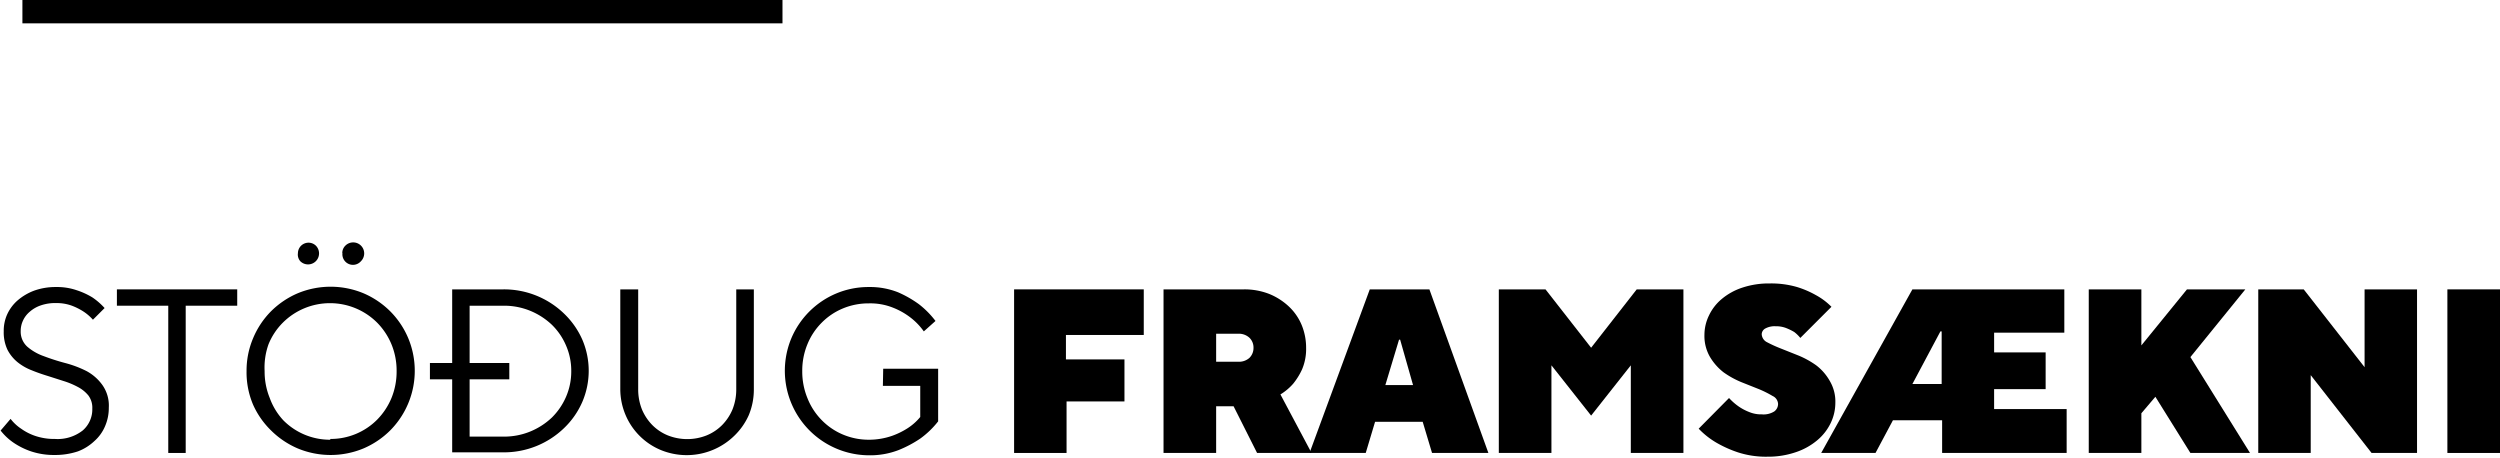
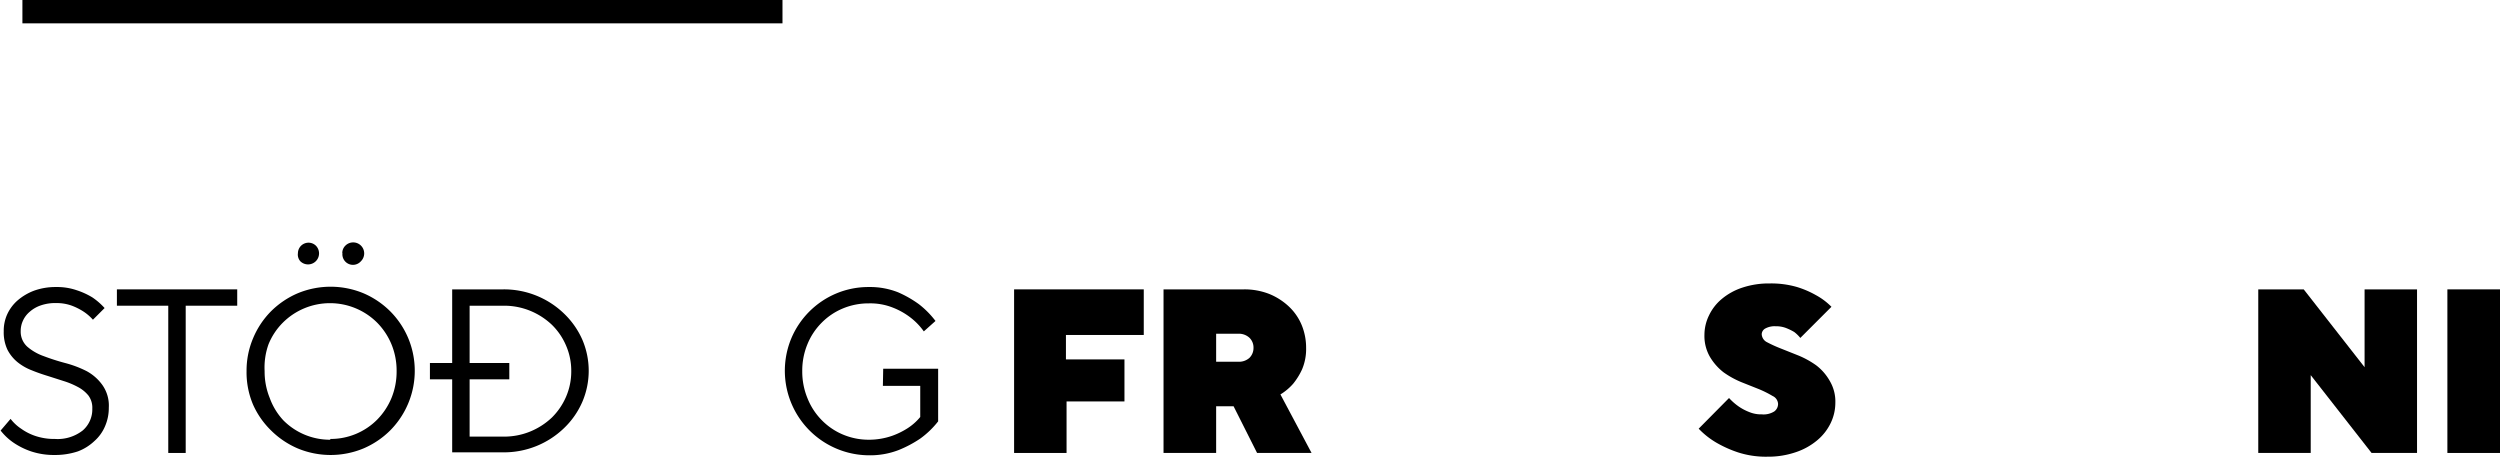
<svg xmlns="http://www.w3.org/2000/svg" viewBox="0 0 160.61 29.4">
  <g>
    <g>
      <path d="M.68,26.91a2.81,2.81,0,0,0,.69.64,3.43,3.43,0,0,0,.88.45,3.78,3.78,0,0,0,1.28.2,2.61,2.61,0,0,0,1.79-.55,1.79,1.79,0,0,0,.61-1.4,1.31,1.31,0,0,0-.25-.84A2.16,2.16,0,0,0,5,24.86a5.08,5.08,0,0,0-.91-.38l-1-.32c-.36-.11-.71-.23-1.05-.37a3.37,3.37,0,0,1-.91-.52,2.54,2.54,0,0,1-.65-.8,2.61,2.61,0,0,1-.24-1.18A2.57,2.57,0,0,1,.46,20.2a2.65,2.65,0,0,1,.67-.9,3.52,3.52,0,0,1,1.07-.63,4.07,4.07,0,0,1,1.4-.23,3.89,3.89,0,0,1,1.34.21,4.78,4.78,0,0,1,1,.46,4.33,4.33,0,0,1,.78.68l-.75.75A3,3,0,0,0,5.34,20a4,4,0,0,0-.72-.36,2.87,2.87,0,0,0-1-.17,2.85,2.85,0,0,0-1,.15,2.07,2.07,0,0,0-.7.4,1.62,1.62,0,0,0-.44.57,1.57,1.57,0,0,0-.15.68,1.3,1.3,0,0,0,.42,1,3.28,3.28,0,0,0,1.06.61,13.81,13.81,0,0,0,1.37.44,6.9,6.9,0,0,1,1.38.52,3,3,0,0,1,1,.87,2.29,2.29,0,0,1,.43,1.48,2.94,2.94,0,0,1-.24,1.19,2.64,2.64,0,0,1-.68.95A3.16,3.16,0,0,1,5,29a4.63,4.63,0,0,1-1.5.23A4.63,4.63,0,0,1,2,29a4.7,4.7,0,0,1-1.1-.54,3.67,3.67,0,0,1-.86-.8Z" />
      <path d="M10.81,19.64H7.51V18.59h7.73v1.05H11.93V29.1H10.81Z" />
      <path d="M15.84,23.84a5.33,5.33,0,0,1,.42-2.11A5.42,5.42,0,0,1,17.41,20a5.49,5.49,0,0,1,1.72-1.16,5.51,5.51,0,0,1,4.22,0A5.49,5.49,0,0,1,25.07,20a5.42,5.42,0,0,1,1.15,1.71,5.44,5.44,0,0,1-1.15,5.94,5.49,5.49,0,0,1-1.72,1.16,5.51,5.51,0,0,1-4.22,0,5.49,5.49,0,0,1-1.72-1.16A5.35,5.35,0,0,1,16.26,26,5.3,5.3,0,0,1,15.84,23.84Zm5.4,4.36a4.21,4.21,0,0,0,3-1.25,4.36,4.36,0,0,0,.91-1.38,4.48,4.48,0,0,0,.33-1.73,4.43,4.43,0,0,0-.33-1.72,4.36,4.36,0,0,0-.91-1.38,4.29,4.29,0,0,0-6.08,0,4.2,4.2,0,0,0-.91,1.38A4.43,4.43,0,0,0,17,23.84a4.48,4.48,0,0,0,.33,1.73A4.2,4.2,0,0,0,18.2,27a4.21,4.21,0,0,0,3,1.25Zm-2.1-11.94a.68.68,0,0,1,1.15-.48.68.68,0,1,1-1,1A.65.65,0,0,1,19.14,16.26Zm2.85,0a.66.66,0,0,1,.2-.48.68.68,0,0,1,1,1A.68.68,0,0,1,22,16.26Z" />
      <path d="M29.05,24.37H27.62V23.32h1.43V18.59h3.3a5.55,5.55,0,0,1,3.89,1.56,5.26,5.26,0,0,1,1.17,1.67,5.07,5.07,0,0,1,0,4,5.19,5.19,0,0,1-1.17,1.68,5.55,5.55,0,0,1-3.89,1.56h-3.3Zm3.3,3.68a4.43,4.43,0,0,0,1.72-.33,4.5,4.5,0,0,0,1.39-.9,4.24,4.24,0,0,0,.91-1.34,4.11,4.11,0,0,0,.33-1.64,4.06,4.06,0,0,0-.33-1.63,4.13,4.13,0,0,0-.91-1.34,4.5,4.5,0,0,0-1.39-.9,4.43,4.43,0,0,0-1.72-.33H30.17v3.68h2.55v1.05H30.17v3.68Z" />
-       <path d="M39.85,18.59H41V25a3.46,3.46,0,0,0,.24,1.3,3.2,3.2,0,0,0,.66,1,3,3,0,0,0,1,.67,3.38,3.38,0,0,0,2.5,0,3,3,0,0,0,1-.67,3.2,3.2,0,0,0,.66-1,3.46,3.46,0,0,0,.24-1.3V18.59h1.13V25a4.27,4.27,0,0,1-.33,1.68A4.22,4.22,0,0,1,47.17,28a4.38,4.38,0,0,1-4.72.91,4.21,4.21,0,0,1-2.27-2.27A4.27,4.27,0,0,1,39.85,25Z" />
      <path d="M56.74,23.69h3.53v3.38a5.68,5.68,0,0,1-1.14,1.1,7.48,7.48,0,0,1-1.39.74,5.07,5.07,0,0,1-1.9.34,5.43,5.43,0,0,1-5-7.52,5.4,5.4,0,0,1,2.87-2.87,5.33,5.33,0,0,1,2.11-.42,4.89,4.89,0,0,1,1.88.34,7.08,7.08,0,0,1,1.33.76,5.75,5.75,0,0,1,1.07,1.08l-.75.67a4.12,4.12,0,0,0-.87-.9,4.54,4.54,0,0,0-1.1-.62,3.92,3.92,0,0,0-1.56-.28,4.27,4.27,0,0,0-1.68.33,4.14,4.14,0,0,0-1.36.92,4.2,4.2,0,0,0-.91,1.38,4.43,4.43,0,0,0-.33,1.72,4.48,4.48,0,0,0,.33,1.73A4.2,4.2,0,0,0,52.8,27a4.14,4.14,0,0,0,1.36.92,4.27,4.27,0,0,0,1.68.33A4.55,4.55,0,0,0,57.31,28a4.86,4.86,0,0,0,1-.49,3.54,3.54,0,0,0,.81-.72v-2h-2.4Z" />
      <path d="M65.15,18.59h8.33v2.93h-5v1.57h3.76v2.7H68.52V29.1H65.15Z" />
      <path d="M74.75,18.59h5.18a4.38,4.38,0,0,1,1.6.29,4.1,4.1,0,0,1,1.26.8,3.45,3.45,0,0,1,.83,1.19,3.82,3.82,0,0,1,.29,1.47,3.35,3.35,0,0,1-.26,1.39,4.3,4.3,0,0,1-.57.92,3.54,3.54,0,0,1-.82.69l2,3.76H80.76l-1.51-3H78.13v3H74.75Zm4.81,4.65a1,1,0,0,0,.71-.25.89.89,0,0,0,.26-.65.87.87,0,0,0-.26-.64,1,1,0,0,0-.71-.26H78.13v1.8Z" />
-       <path d="M88,18.59h3.83L95.62,29.1H92l-.6-2H88.34l-.6,2H84.13Zm2.78,6.15-.83-2.92h-.07L89,24.74Z" />
-       <path d="M96.29,18.59h3l2.93,3.75,2.93-3.75h3V29.1h-3.38V23.47l-2.55,3.23-2.55-3.23V29.1H96.29Z" />
      <path d="M111.08,25.57a3.79,3.79,0,0,0,.6.53,3.24,3.24,0,0,0,.67.36,2,2,0,0,0,.83.16,1.3,1.3,0,0,0,.81-.19.6.6,0,0,0,.24-.49.59.59,0,0,0-.35-.5A6.81,6.81,0,0,0,113,25l-1.13-.45a5.73,5.73,0,0,1-1.14-.63,3.52,3.52,0,0,1-.88-1,2.68,2.68,0,0,1-.35-1.41,2.85,2.85,0,0,1,.29-1.24,3.1,3.1,0,0,1,.82-1.06,4,4,0,0,1,1.32-.73,5.39,5.39,0,0,1,1.77-.27,5.94,5.94,0,0,1,1.75.23,6.08,6.08,0,0,1,1.21.52,4.25,4.25,0,0,1,1,.75l-2,2a2.34,2.34,0,0,0-.39-.38,3.47,3.47,0,0,0-.51-.25,1.76,1.76,0,0,0-.68-.12,1.25,1.25,0,0,0-.68.15.43.43,0,0,0-.22.37.61.61,0,0,0,.35.51,8.5,8.5,0,0,0,.88.4l1.13.45a5.73,5.73,0,0,1,1.14.63,3.29,3.29,0,0,1,.87,1,2.59,2.59,0,0,1,.36,1.41,3,3,0,0,1-.3,1.3,3.3,3.3,0,0,1-.87,1.11,4.2,4.2,0,0,1-1.37.76,5.47,5.47,0,0,1-1.82.29,5.8,5.8,0,0,1-1.9-.28,7.46,7.46,0,0,1-1.38-.62,5.15,5.15,0,0,1-1.14-.9Z" />
-       <path d="M122.86,18.59h9.76v2.78h-4.51v1.27h3.31V25h-3.31v1.28h4.66V29.1h-8V27h-3.16l-1.12,2.1H117Zm1.88,6.08V21.29h-.08l-1.8,3.38Z" />
-       <path d="M134.19,18.59h3.38v3.6l2.93-3.6h3.75l-3.53,4.35,3.83,6.16h-3.83l-2.25-3.61-.9,1.06V29.1h-3.38Z" />
      <path d="M145.08,18.59H148l3.91,5v-5h3.37V29.1h-2.92l-3.91-5v5h-3.37Z" />
      <path d="M157.23,18.59h3.38V29.1h-3.38Z" />
    </g>
    <rect x="1.44" width="48.83" height="1.5" />
  </g>
</svg>